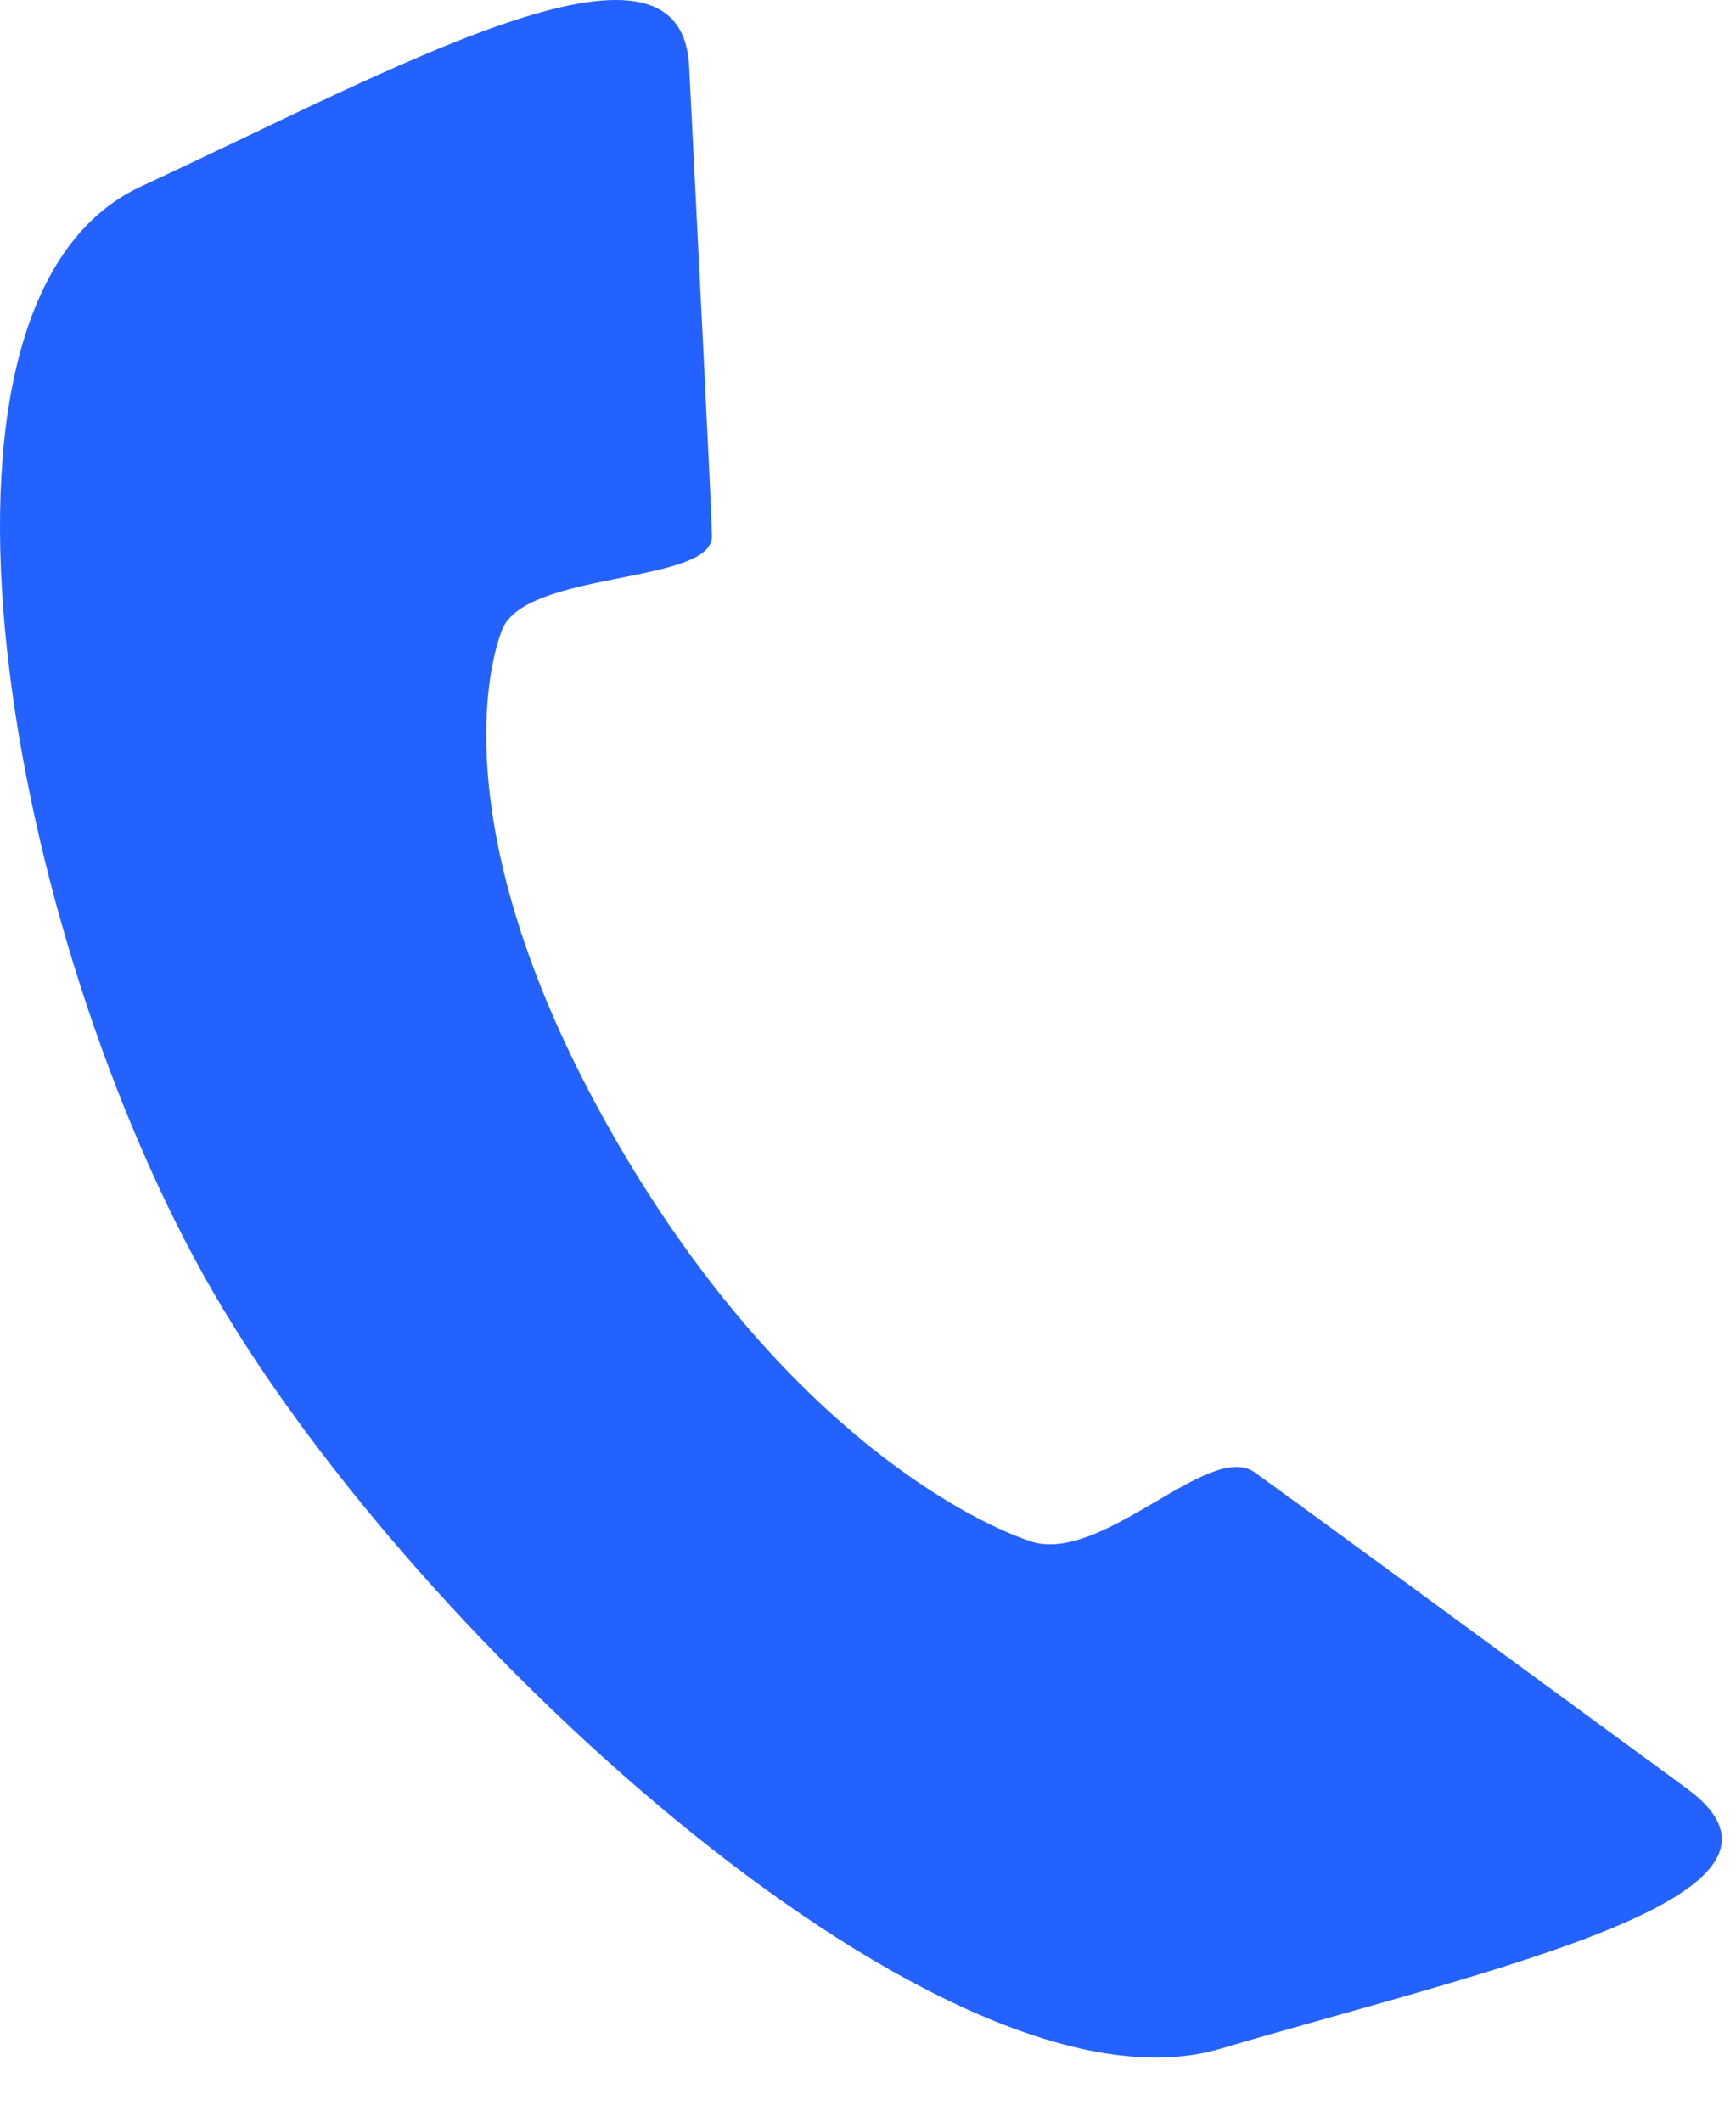
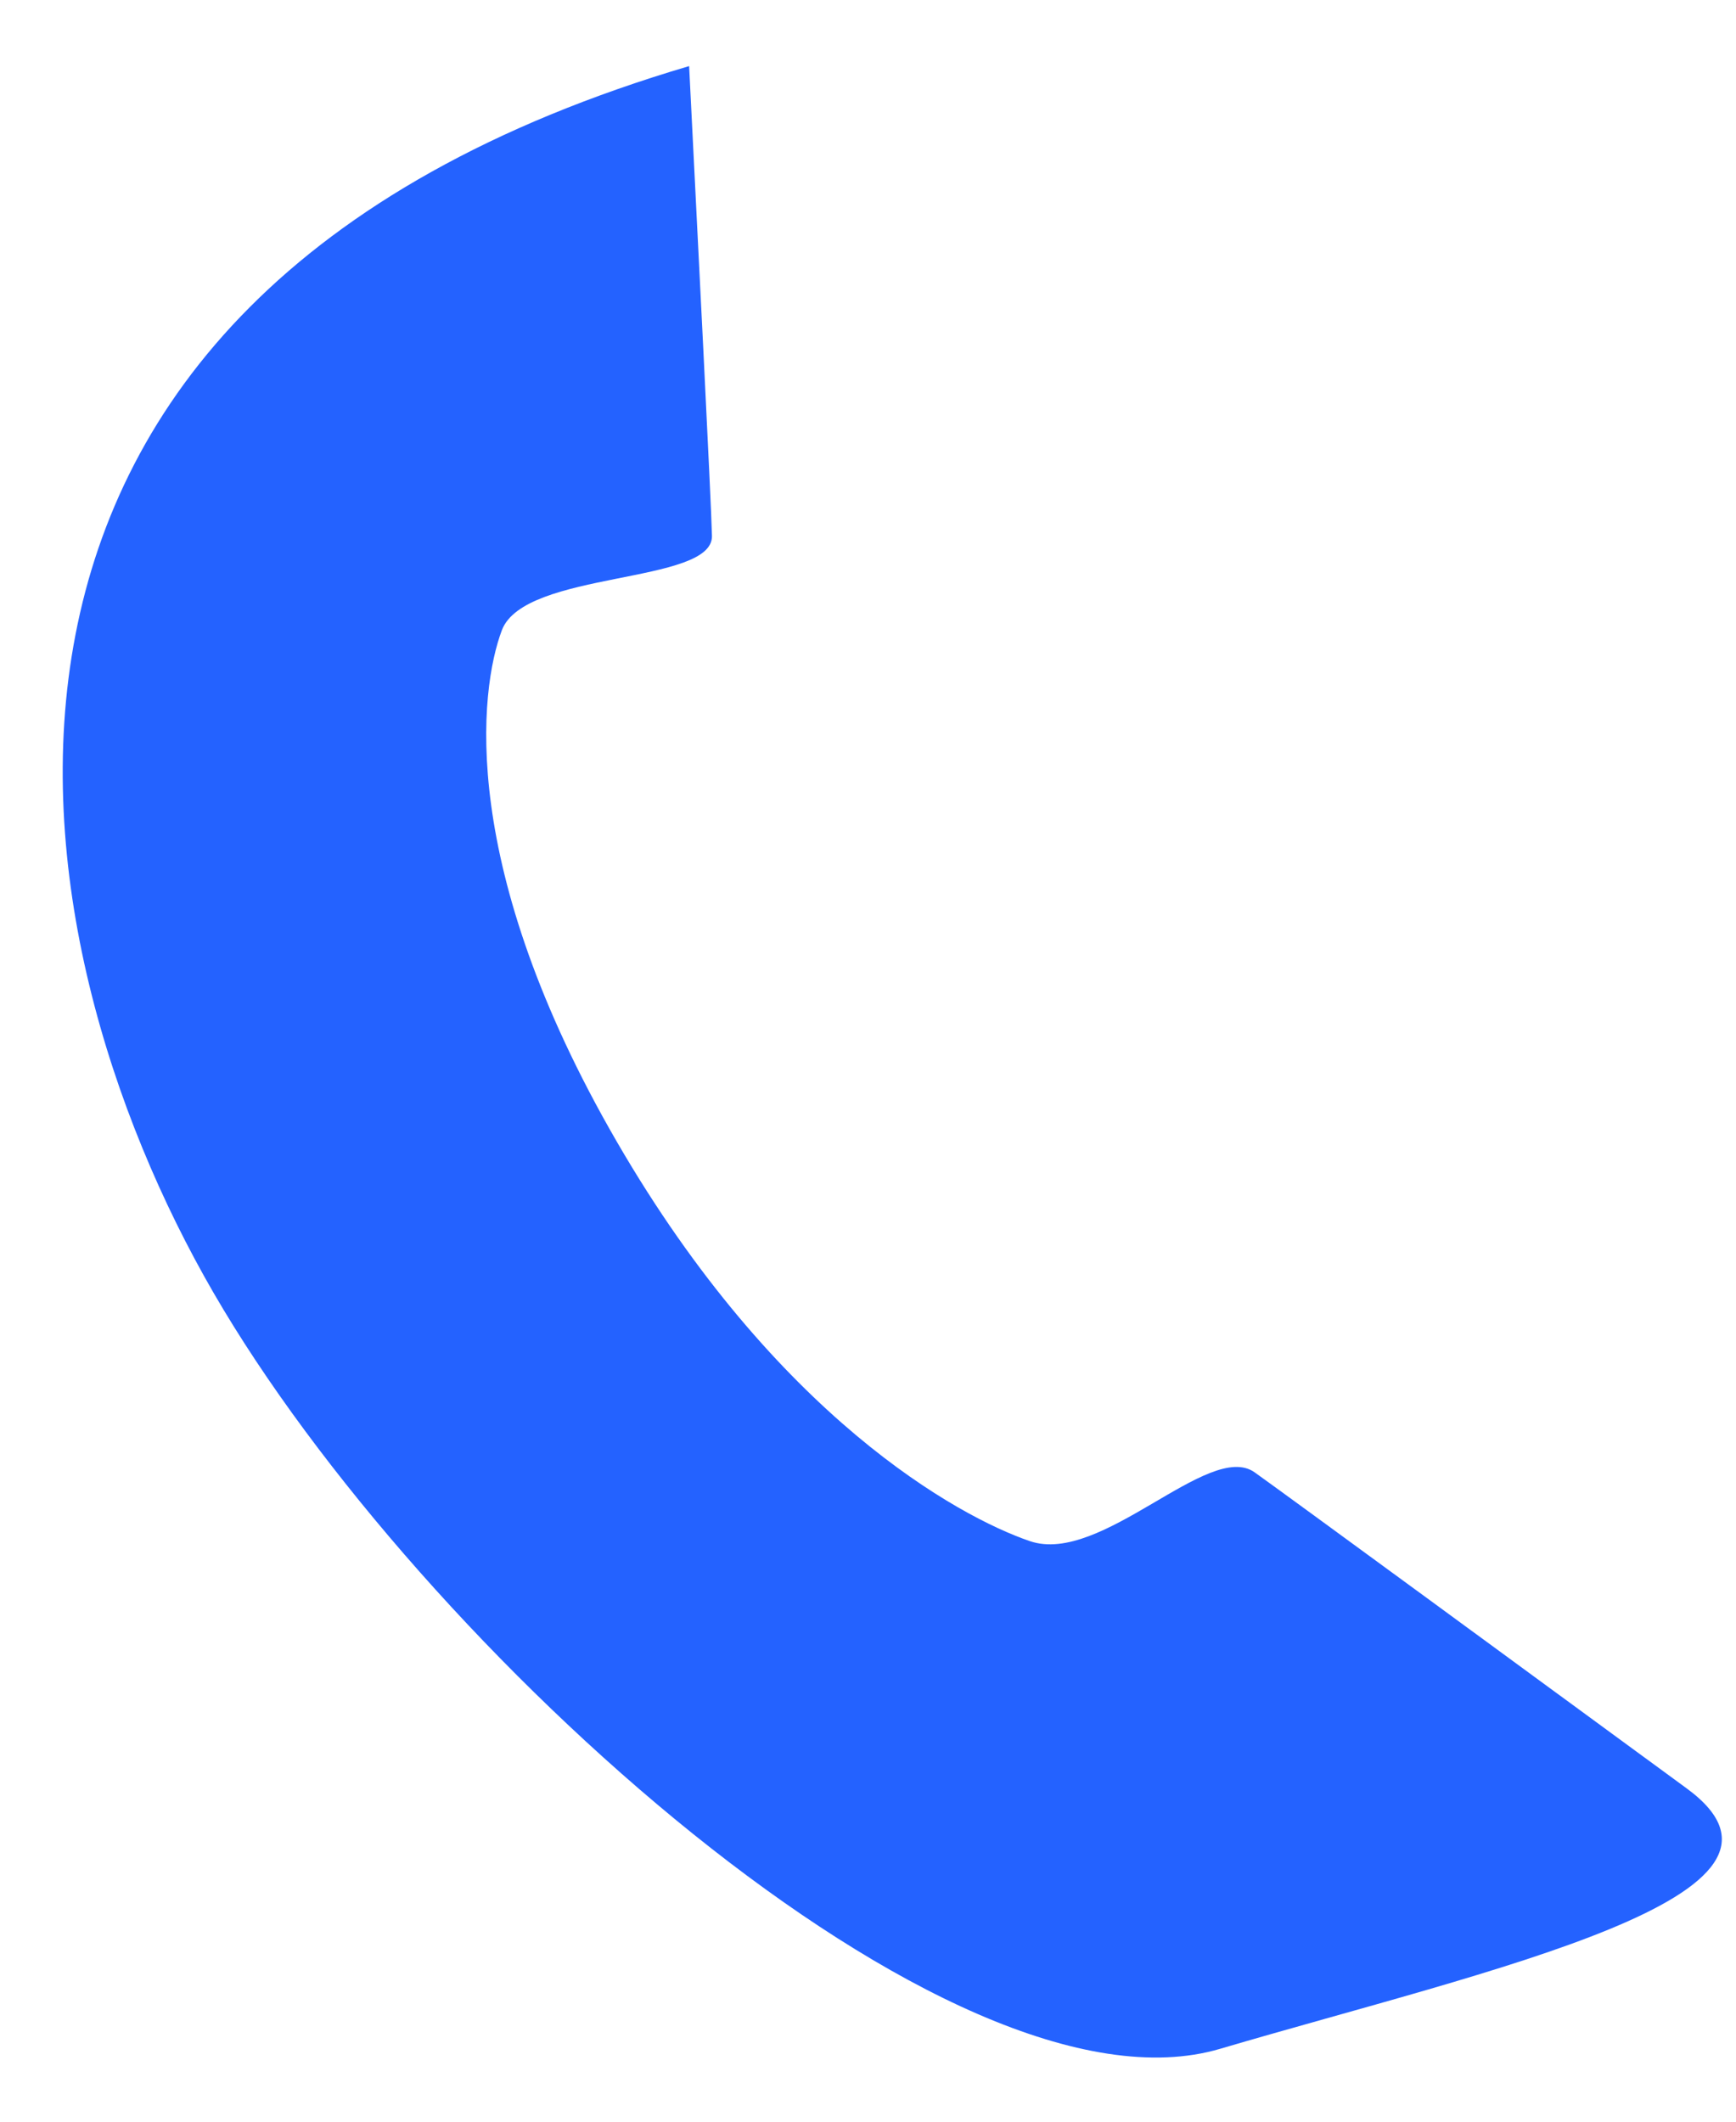
<svg xmlns="http://www.w3.org/2000/svg" width="27" height="33" viewBox="0 0 27 33" fill="none">
-   <path fill-rule="evenodd" clip-rule="evenodd" d="M26.233 27.816C23.952 26.144 19.982 23.233 19.51 22.898C18.799 22.401 17.13 24.352 16.017 23.97C14.899 23.588 12.067 22.029 9.593 17.757C7.118 13.483 7.454 10.733 7.806 9.801C8.162 8.868 11.088 9.094 11.073 8.336C11.063 7.83 10.842 3.51 10.718 1.028C10.591 -1.452 6.072 1.108 2.197 2.898C-1.674 4.688 0.125 14.589 3.322 20.109C6.52 25.63 14.787 33.106 18.978 31.866C23.174 30.63 28.516 29.488 26.233 27.816Z" fill="#2462FF" />
+   <path fill-rule="evenodd" clip-rule="evenodd" d="M26.233 27.816C23.952 26.144 19.982 23.233 19.51 22.898C18.799 22.401 17.13 24.352 16.017 23.97C14.899 23.588 12.067 22.029 9.593 17.757C7.118 13.483 7.454 10.733 7.806 9.801C8.162 8.868 11.088 9.094 11.073 8.336C11.063 7.83 10.842 3.51 10.718 1.028C-1.674 4.688 0.125 14.589 3.322 20.109C6.52 25.63 14.787 33.106 18.978 31.866C23.174 30.63 28.516 29.488 26.233 27.816Z" fill="#2462FF" />
</svg>